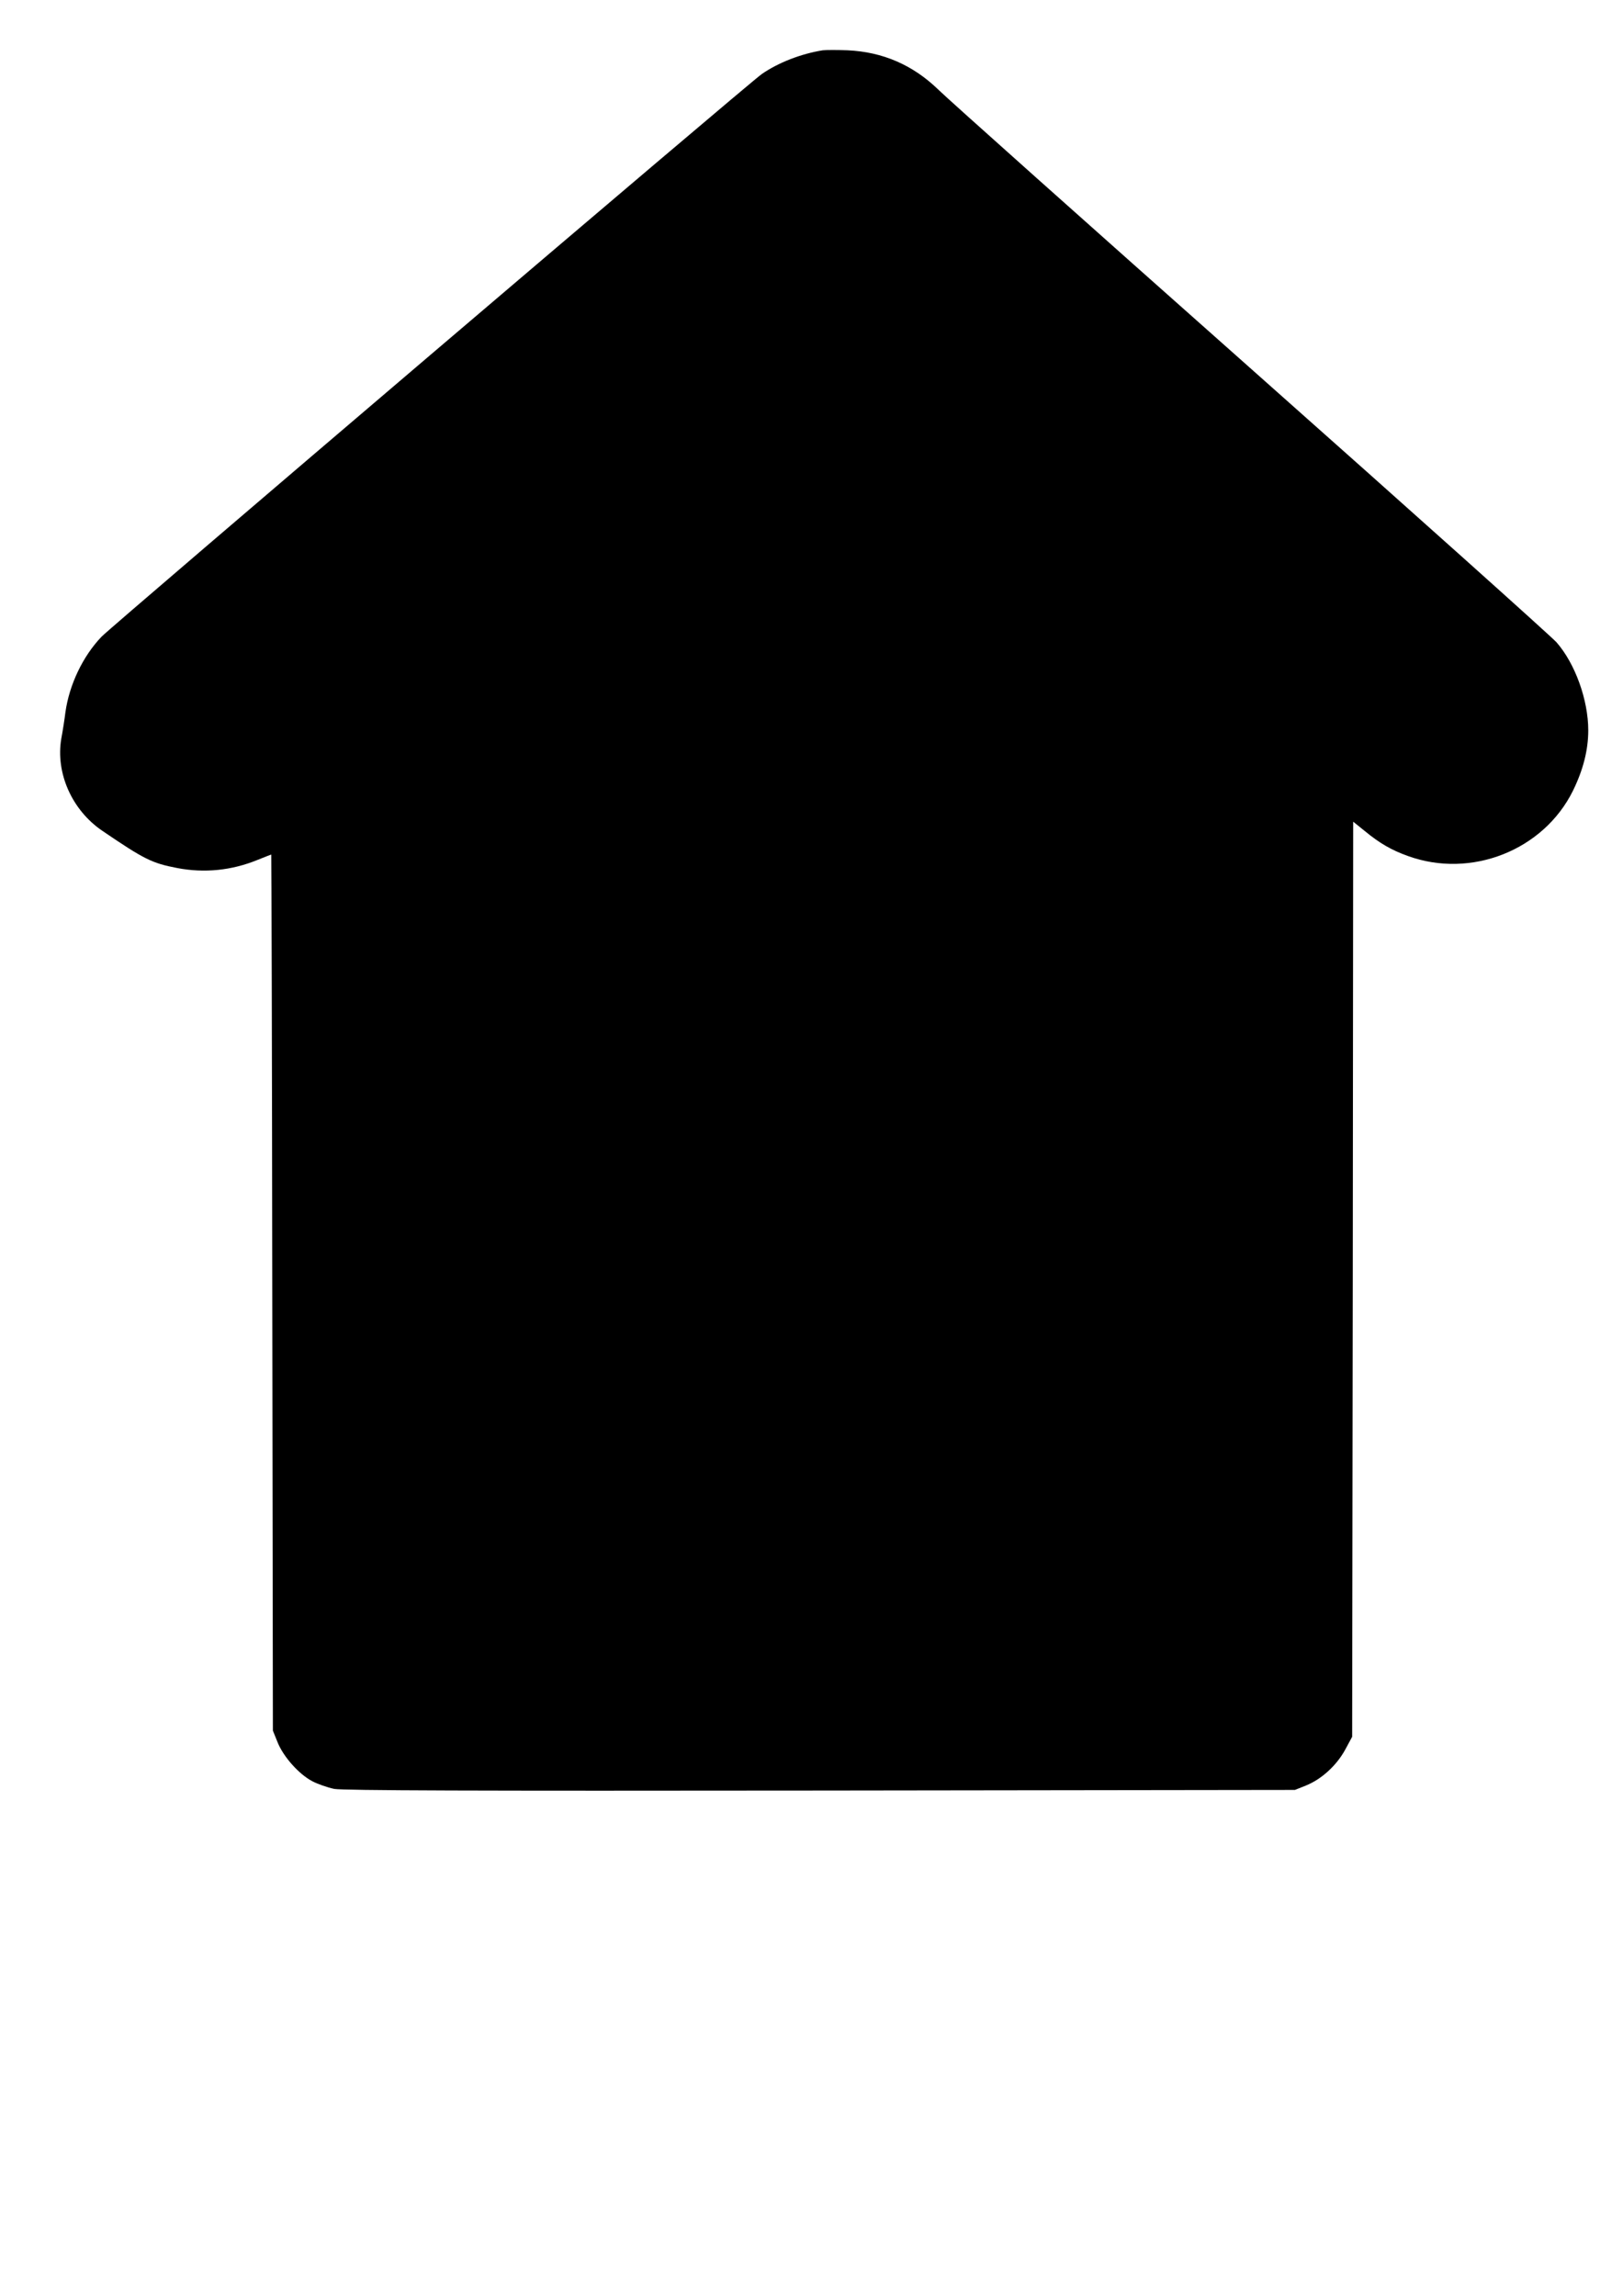
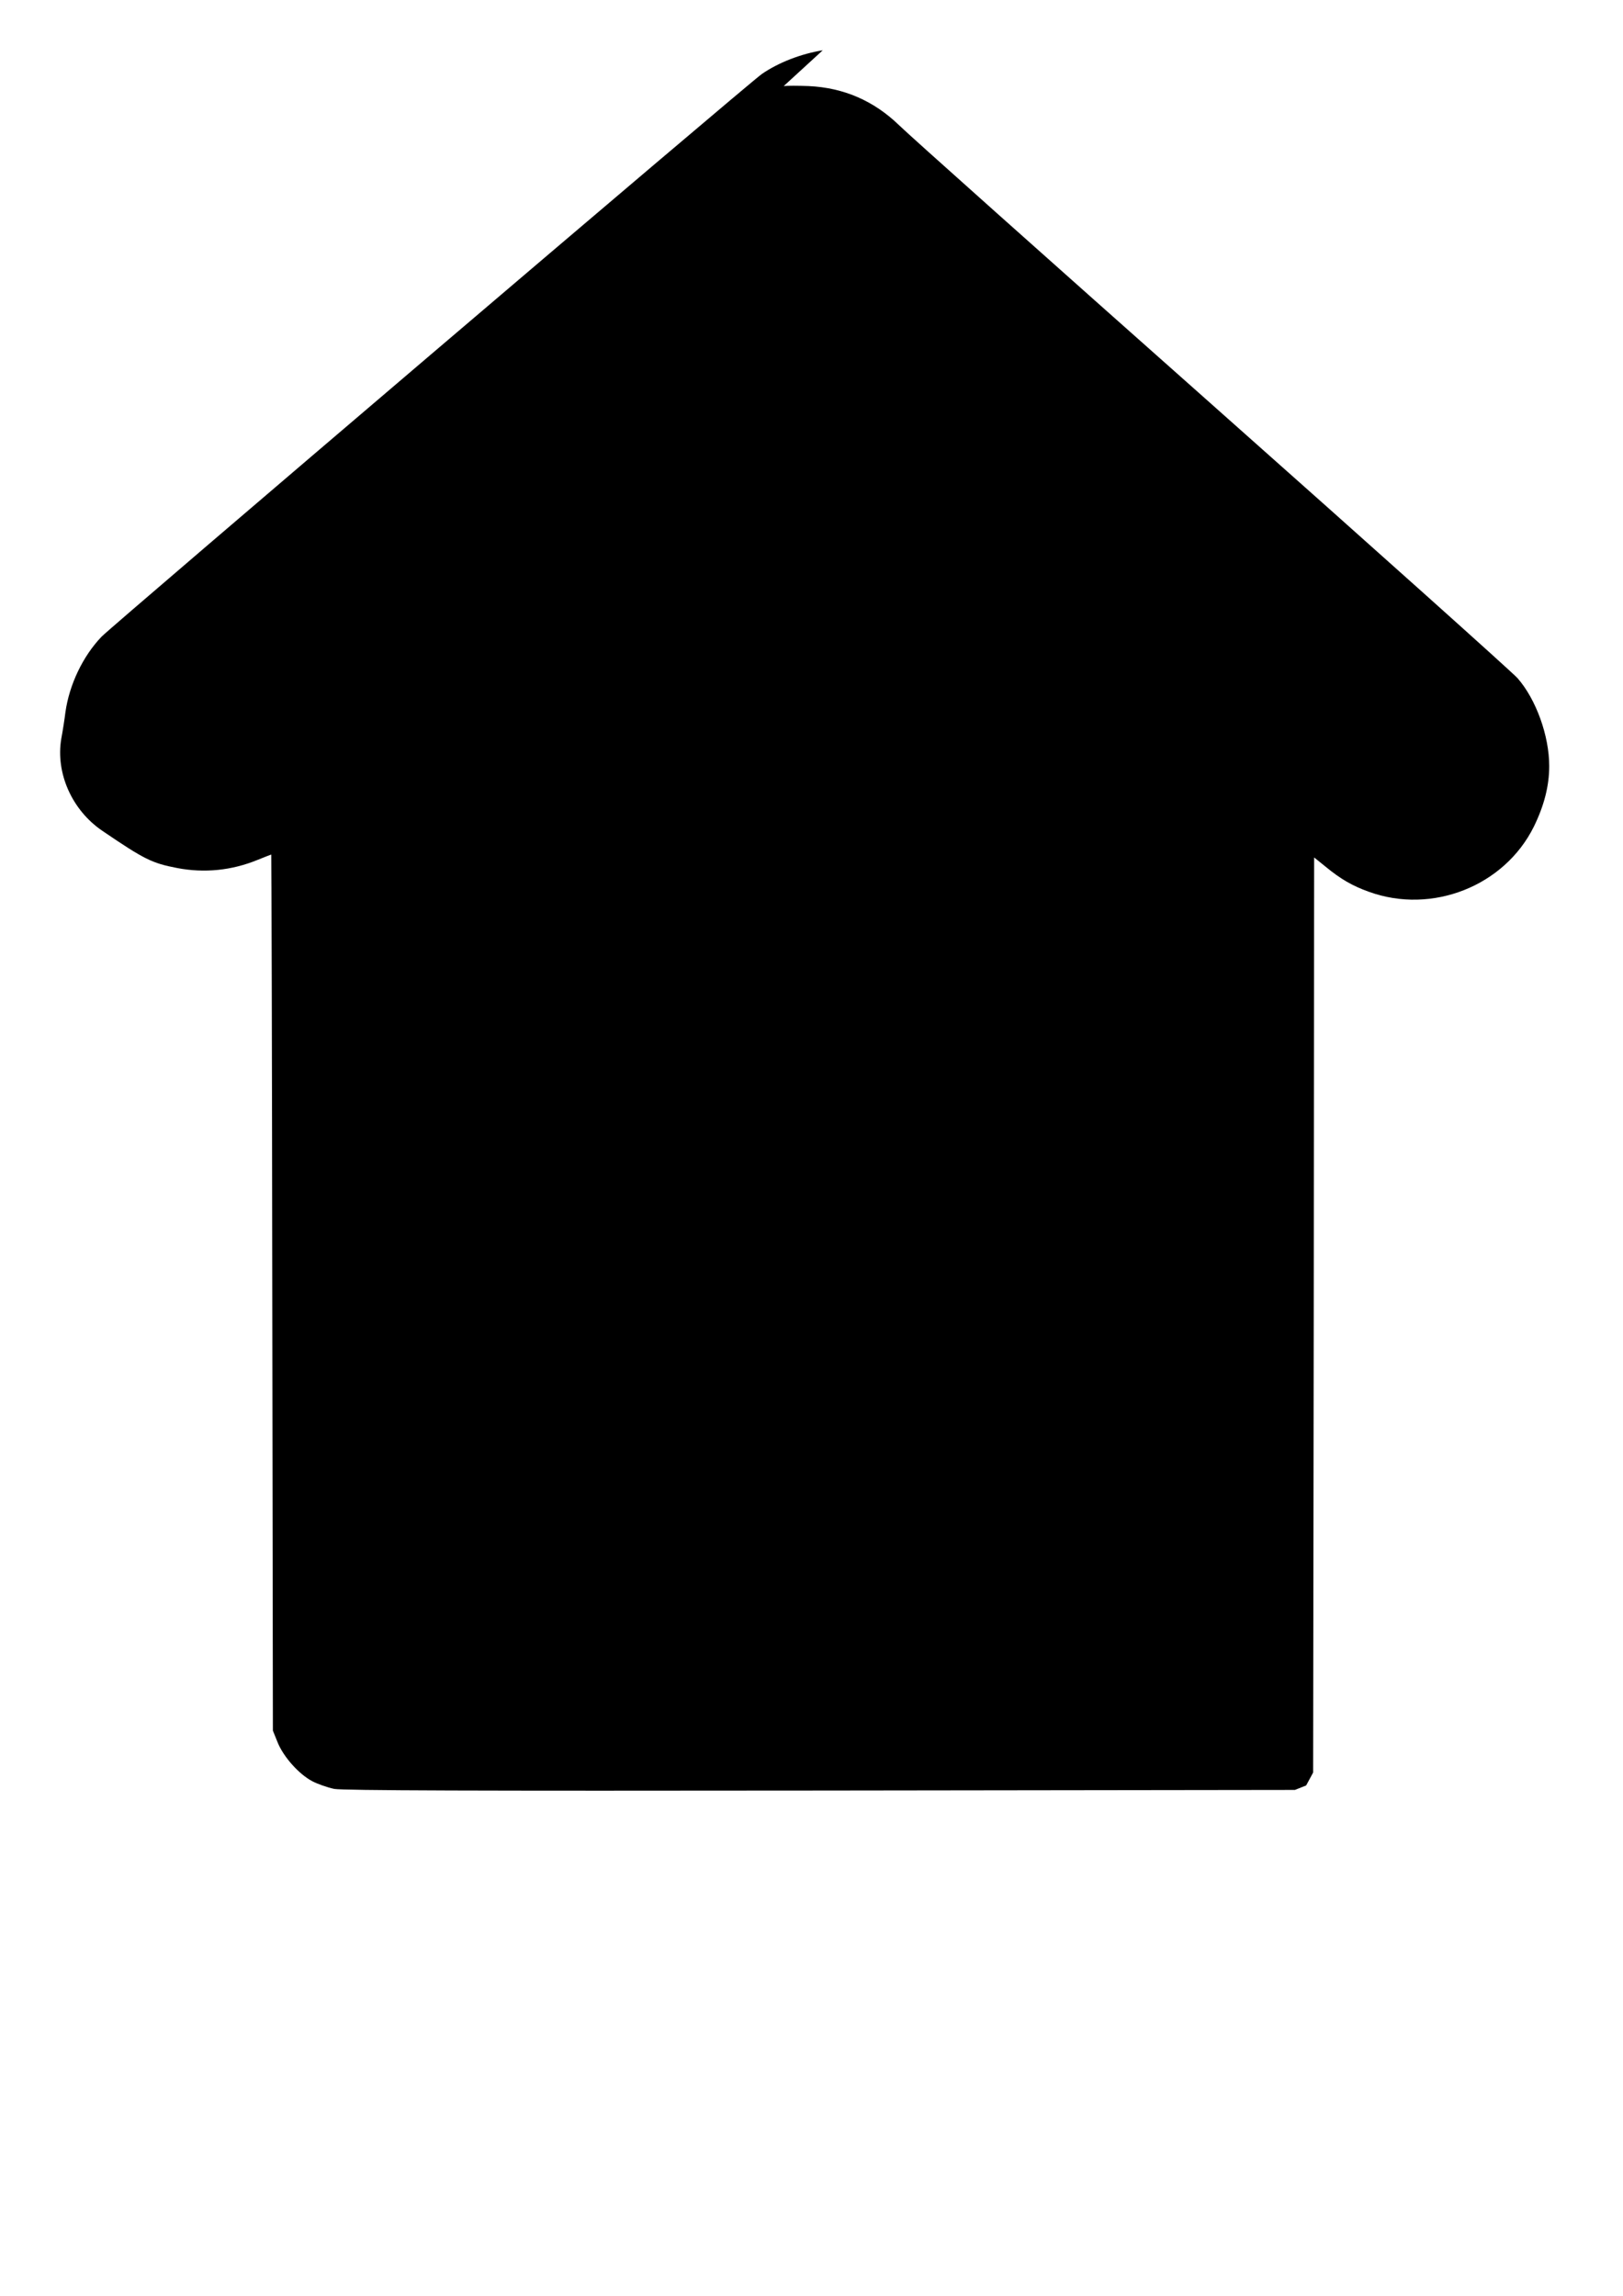
<svg xmlns="http://www.w3.org/2000/svg" version="1.0" width="794" height="1123" viewBox="0 0 794 1123" preserveAspectRatio="xMidYMid meet">
  <g transform="translate(0,1123) scale(0.1,-0.1)" fill="#000000" stroke="none">
-     <path d="M4025 10984 c-106 -17 -217 -60 -298 -116 -59 -40 -3179 -2699 -3230 -2752 -92 -96 -158 -235 -177 -370 -4 -33 -13 -91 -20 -128 -29 -169 52 -351 201 -452 206 -140 242 -158 367 -182 132 -25 265 -12 392 40 35 14 65 26 67 26 1 0 4 -964 5 -2142 l3 -2143 23 -57 c28 -70 103 -155 169 -190 26 -14 75 -31 108 -38 44 -8 683 -10 2380 -8 l2320 3 55 22 c76 31 149 98 191 175 l34 63 3 2238 2 2238 57 -46 c73 -60 130 -93 211 -122 309 -112 663 28 807 319 50 102 75 199 75 296 0 148 -64 326 -155 430 -26 29 -700 633 -1499 1342 -798 708 -1485 1321 -1526 1362 -124 120 -271 184 -443 192 -51 2 -105 2 -122 0z" />
+     <path d="M4025 10984 c-106 -17 -217 -60 -298 -116 -59 -40 -3179 -2699 -3230 -2752 -92 -96 -158 -235 -177 -370 -4 -33 -13 -91 -20 -128 -29 -169 52 -351 201 -452 206 -140 242 -158 367 -182 132 -25 265 -12 392 40 35 14 65 26 67 26 1 0 4 -964 5 -2142 l3 -2143 23 -57 c28 -70 103 -155 169 -190 26 -14 75 -31 108 -38 44 -8 683 -10 2380 -8 l2320 3 55 22 l34 63 3 2238 2 2238 57 -46 c73 -60 130 -93 211 -122 309 -112 663 28 807 319 50 102 75 199 75 296 0 148 -64 326 -155 430 -26 29 -700 633 -1499 1342 -798 708 -1485 1321 -1526 1362 -124 120 -271 184 -443 192 -51 2 -105 2 -122 0z" />
  </g>
</svg>